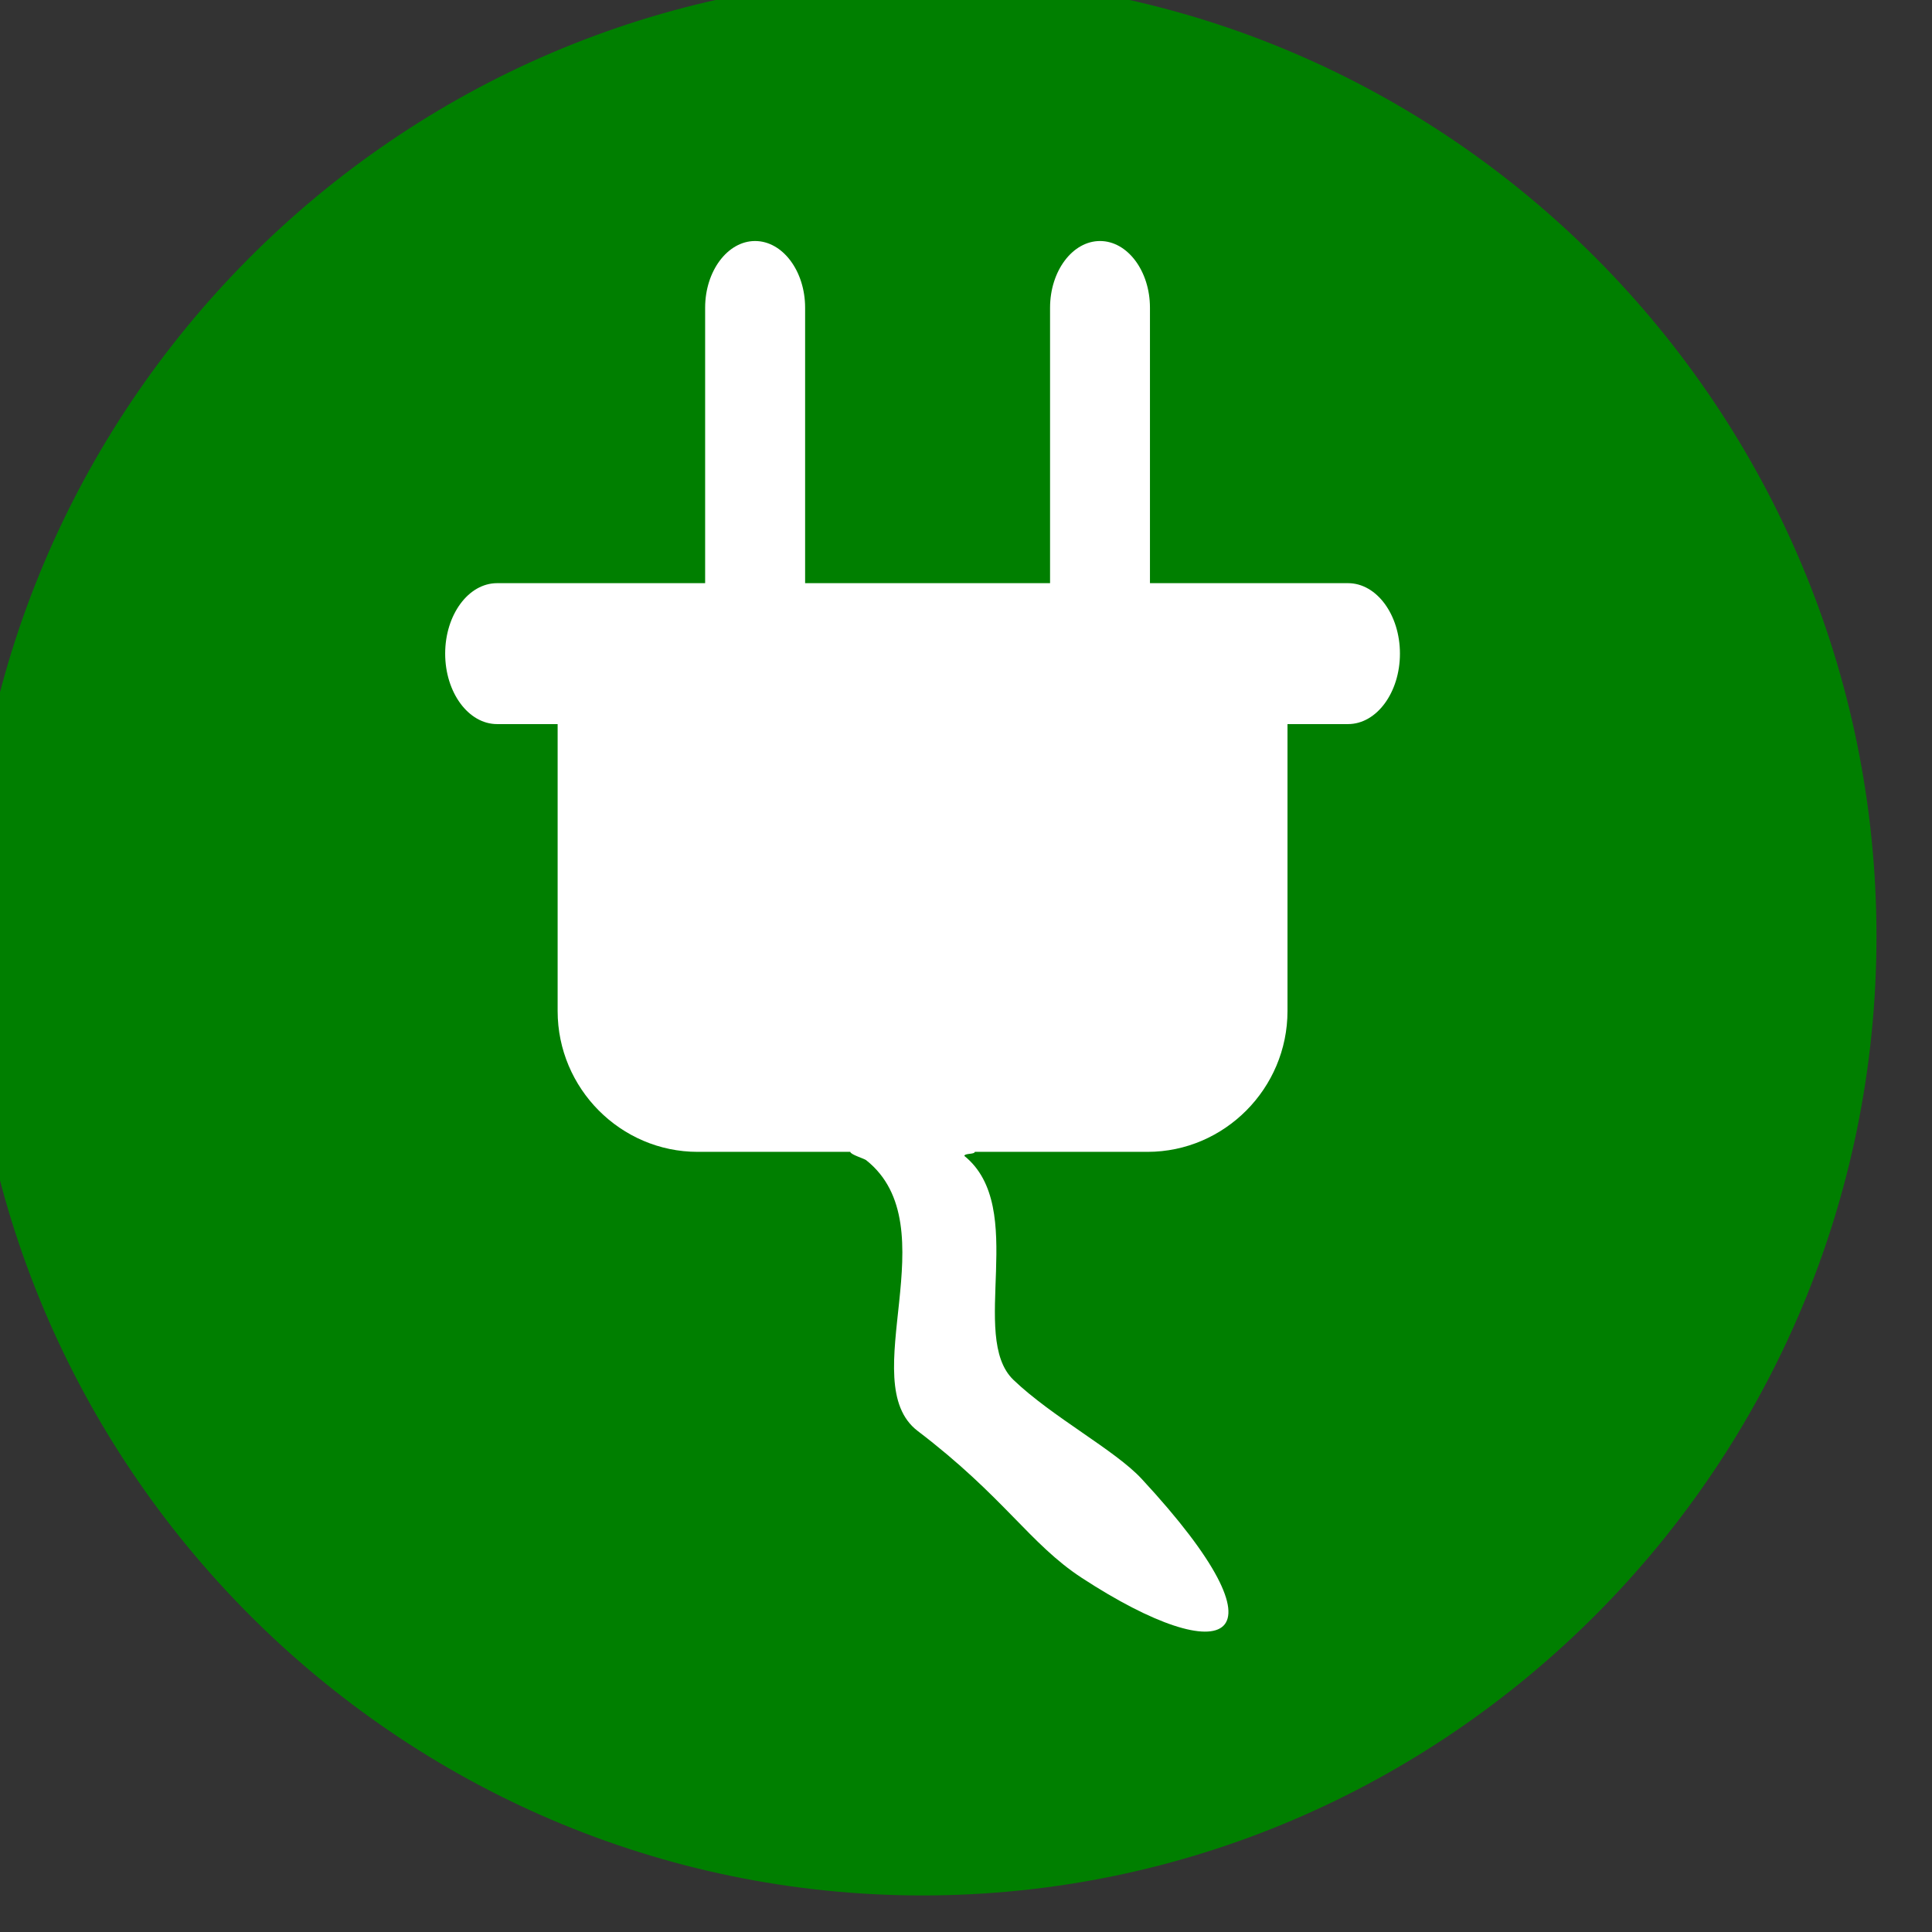
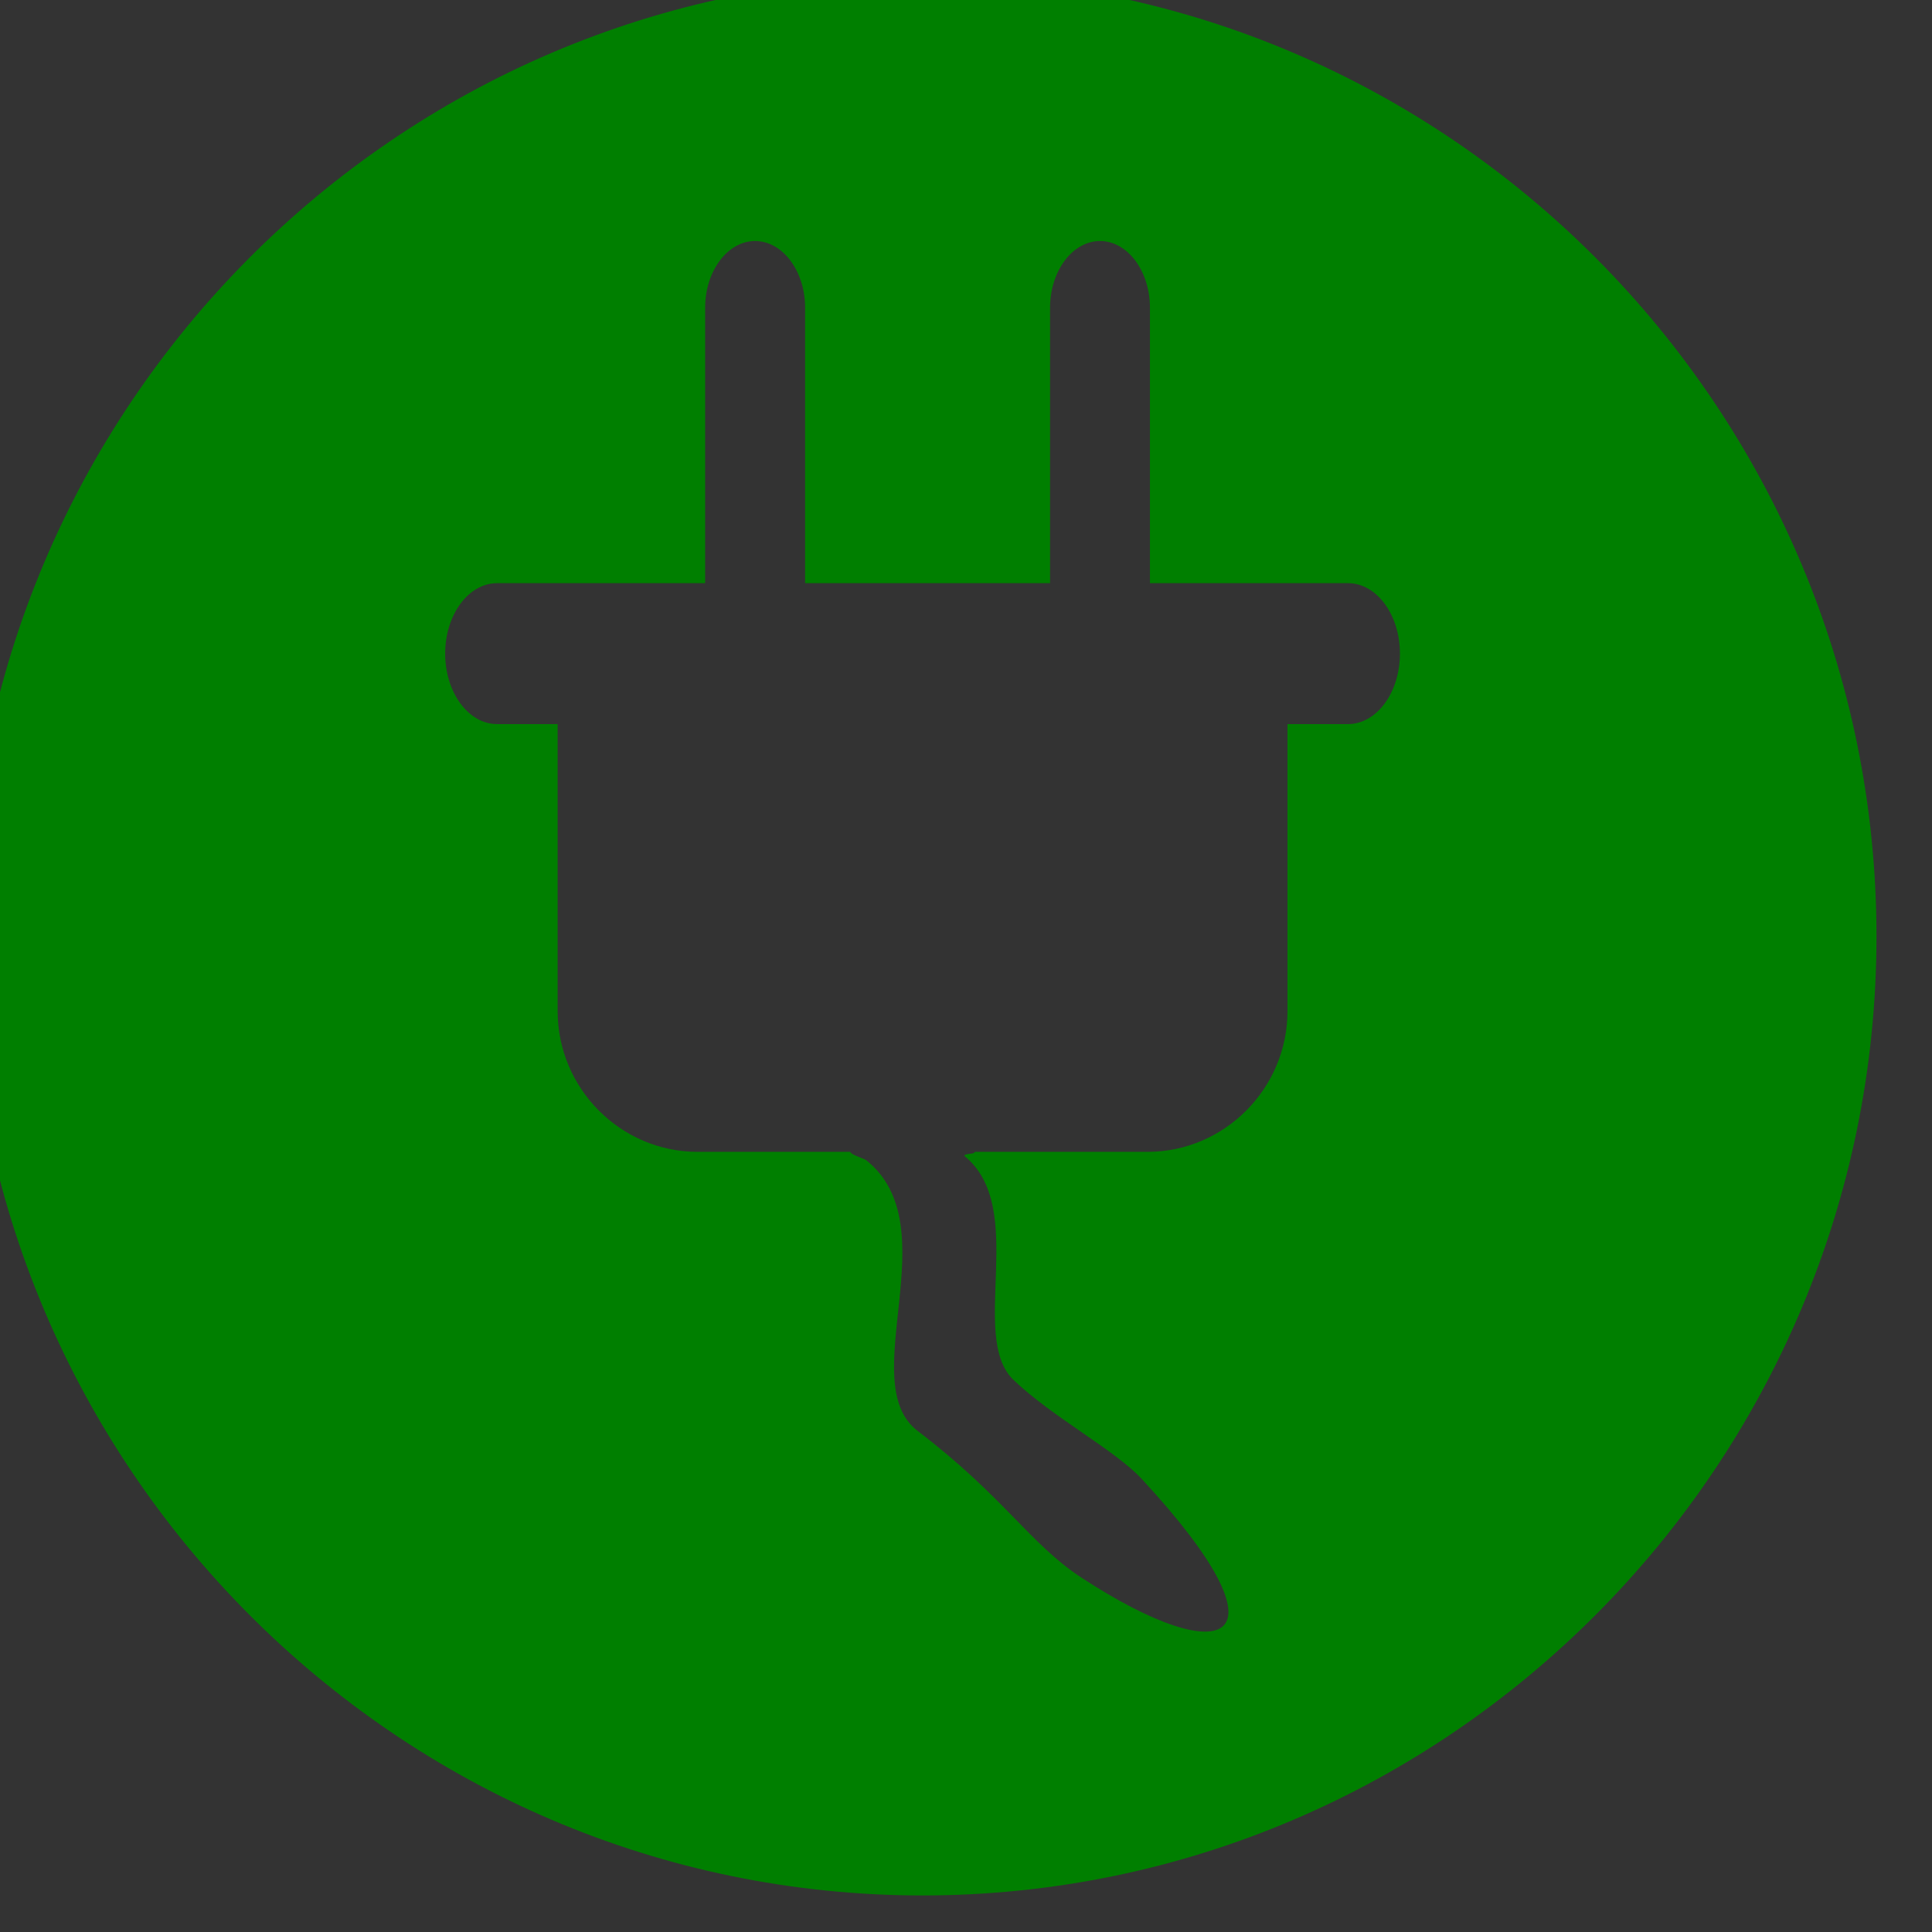
<svg xmlns="http://www.w3.org/2000/svg" width="212.598" height="212.598">
  <rect width="100%" height="100%" fill="#333333" stroke="none" />
  <g>
    <title>Layer 1</title>
-     <path fill="#ffffff" id="path18671" d="m204.598,104.799c0,56.774 -45.353,102.799 -101.299,102.799c-55.946,0 -101.299,-46.025 -101.299,-102.799c0,-56.774 45.353,-102.799 101.299,-102.799c55.946,0 101.299,46.025 101.299,102.799z" />
    <g fill-rule="evenodd" id="g18437" transform="matrix(0.184,0,0,0.185,-1750.904,-1489.139) ">
      <g id="g18443">
        <g id="g18427" />
        <path fill="#007f00" id="path18429" d="m10067.507,8035.834c314.217,0 570.496,256.282 570.496,570.5c0,314.217 -256.28,570.5 -570.496,570.5c-314.217,0 -570.5,-256.283 -570.5,-570.5c0,-314.218 256.283,-570.5 570.5,-570.5zm-254.457,360.44l124.438,0l0,-163.846c0,-21.823 13.453,-39.666 29.866,-39.666l0,0c16.472,0 29.925,17.843 29.925,39.666l0,163.846l146.487,0l0,-163.846c0,-21.823 13.438,-39.666 29.883,-39.666l0,0c16.429,0 29.861,17.843 29.861,39.666l0,163.846l118.465,0c17.175,0 31.036,18.854 31.036,41.905l0,0c0,23.06 -13.861,41.918 -31.036,41.918l-36.212,0l0,170.692c0,46.023 -37.709,83.748 -83.721,83.748l-103.244,0c-0.386,1.626 -5.878,0.713 -6.318,2.382c38.437,30.835 2.354,107.398 29.382,133.24c23.188,22.095 60.713,41.732 76.673,58.874c91.666,98.327 50.717,115.114 -35.897,58.835c-31.105,-20.252 -46.256,-48.095 -98.055,-87.331c-38.28,-29.095 19.067,-121.717 -30.807,-161.062c-1.24,-0.973 -9.344,-3.312 -9.485,-4.938l-91.279,0c-46.027,0 -83.736,-37.681 -83.736,-83.748l0,-170.693l-36.224,0c-17.158,0 -31.036,-18.857 -31.036,-41.917l0,0c0,-23.051 13.878,-41.905 31.036,-41.905l-0.001,0z" class="fil1" />
        <g id="g18431" />
      </g>
    </g>
  </g>
</svg>